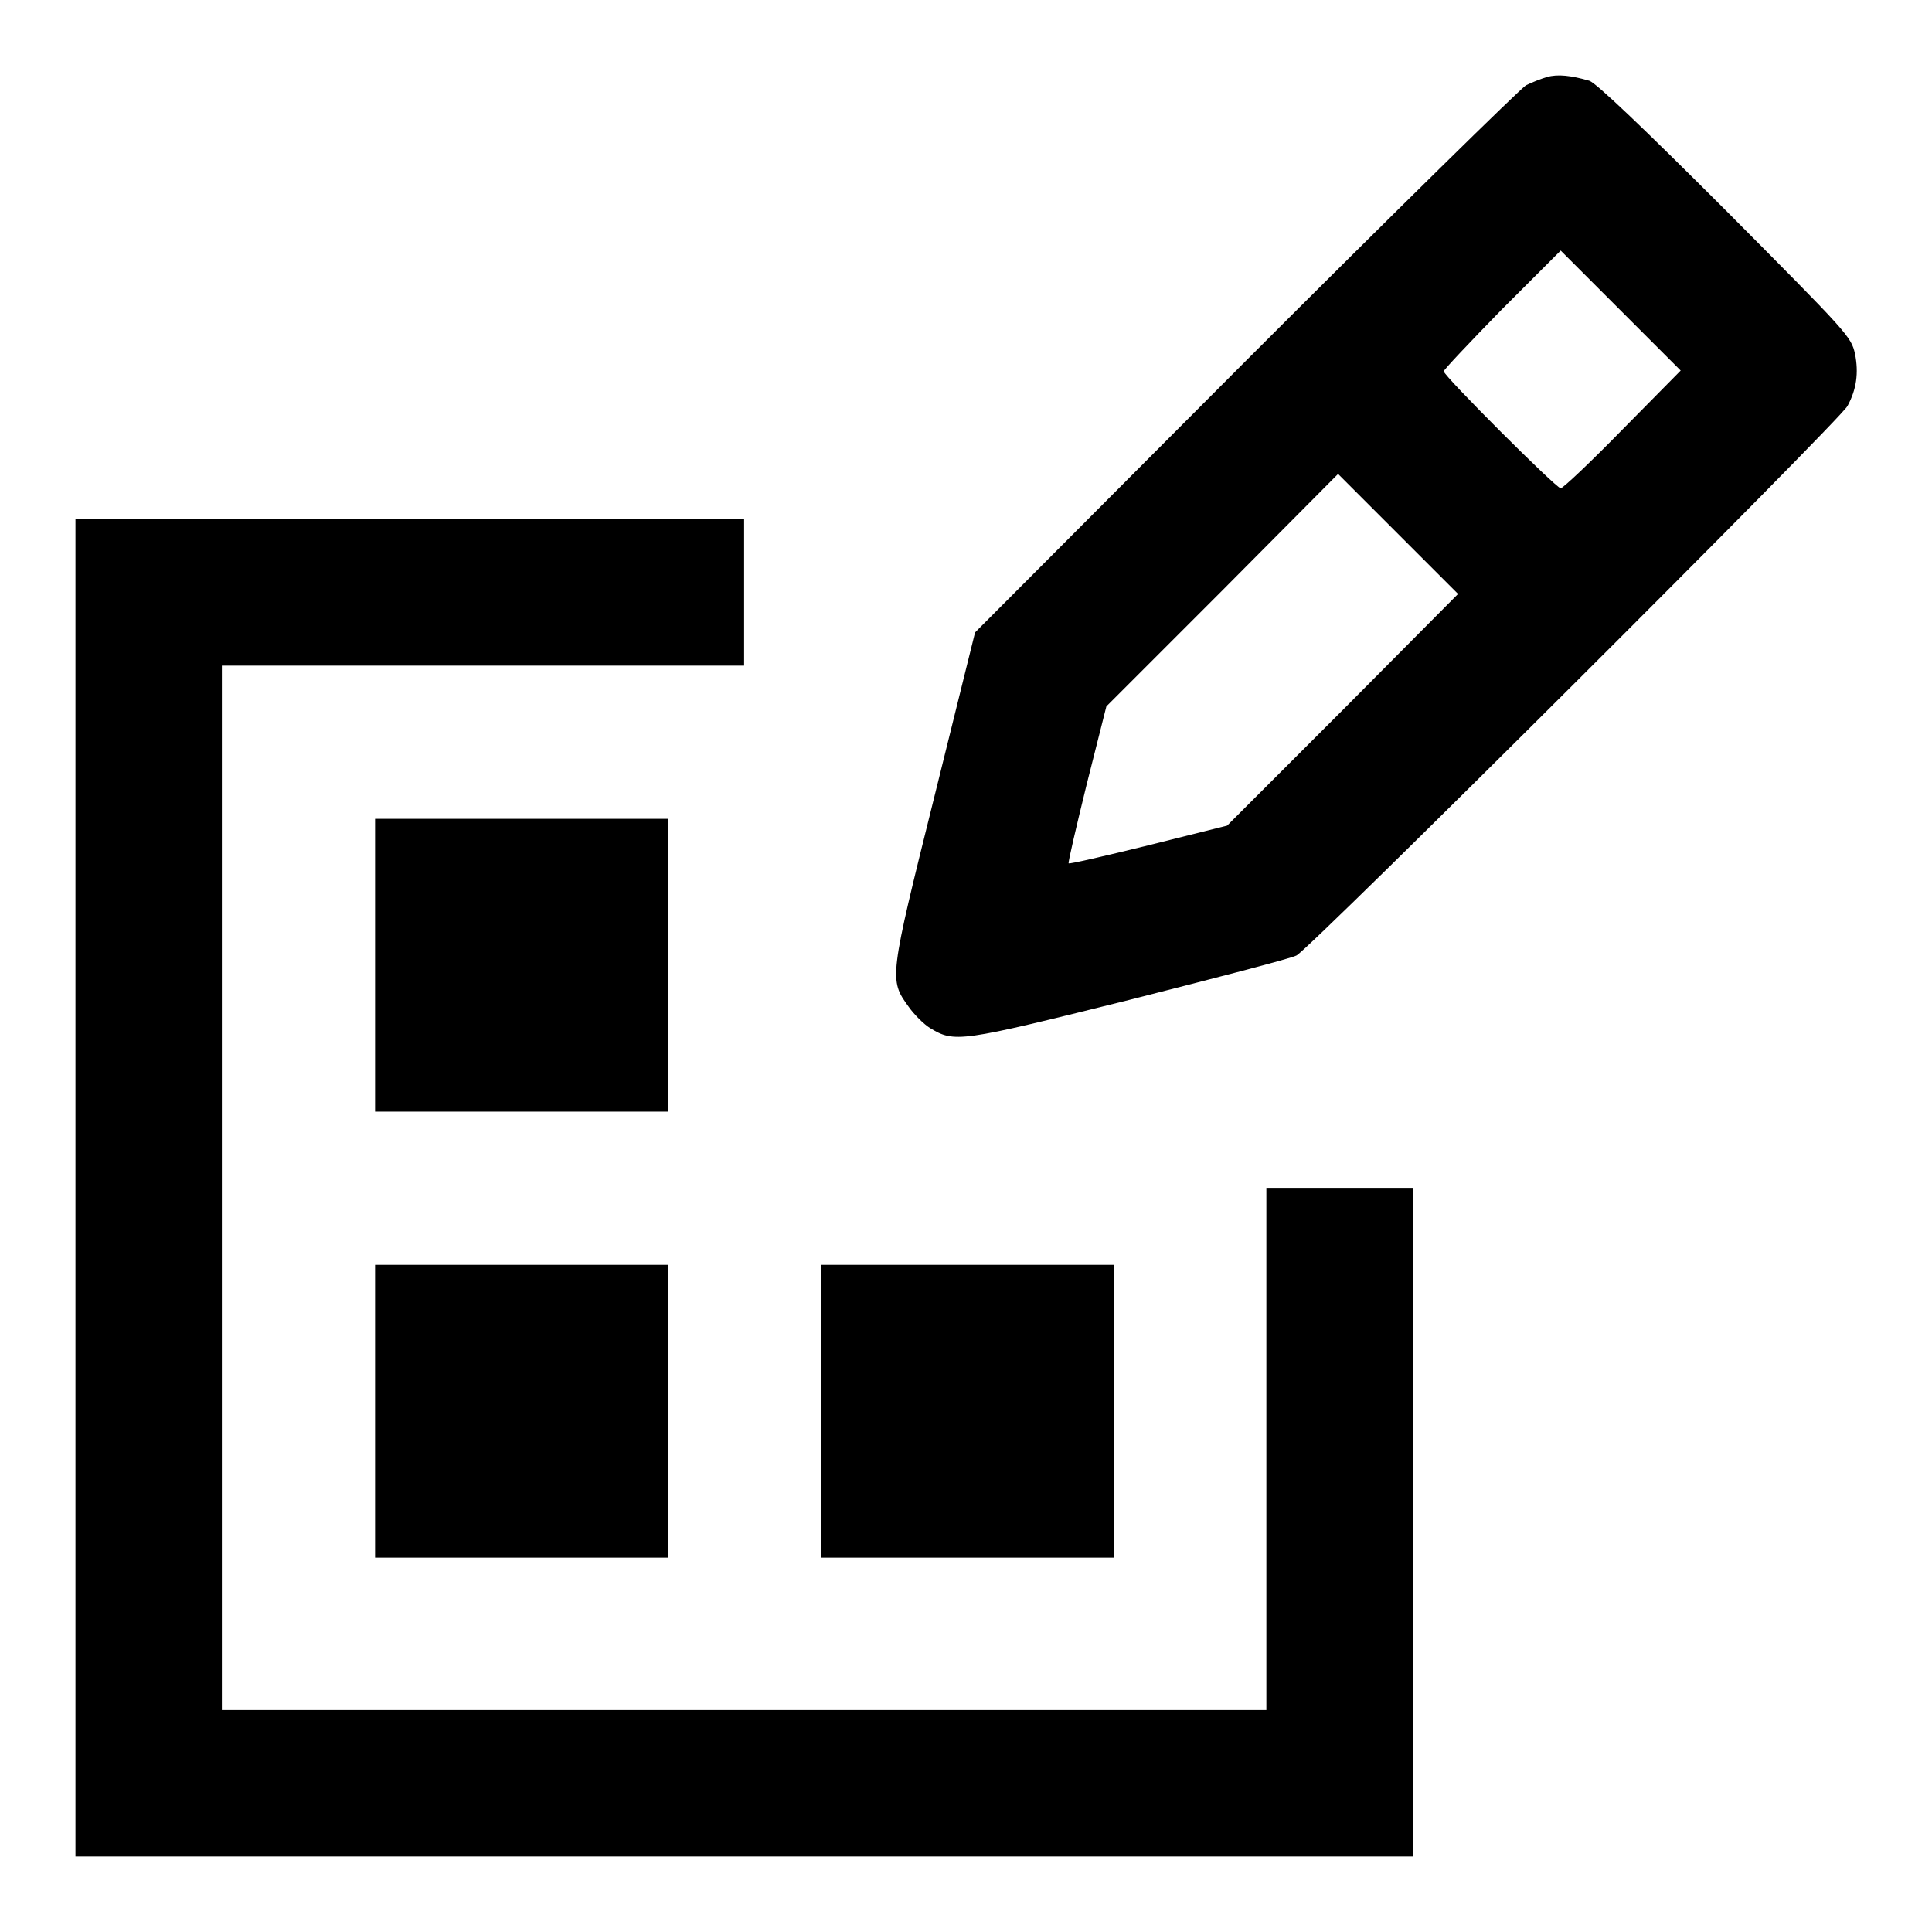
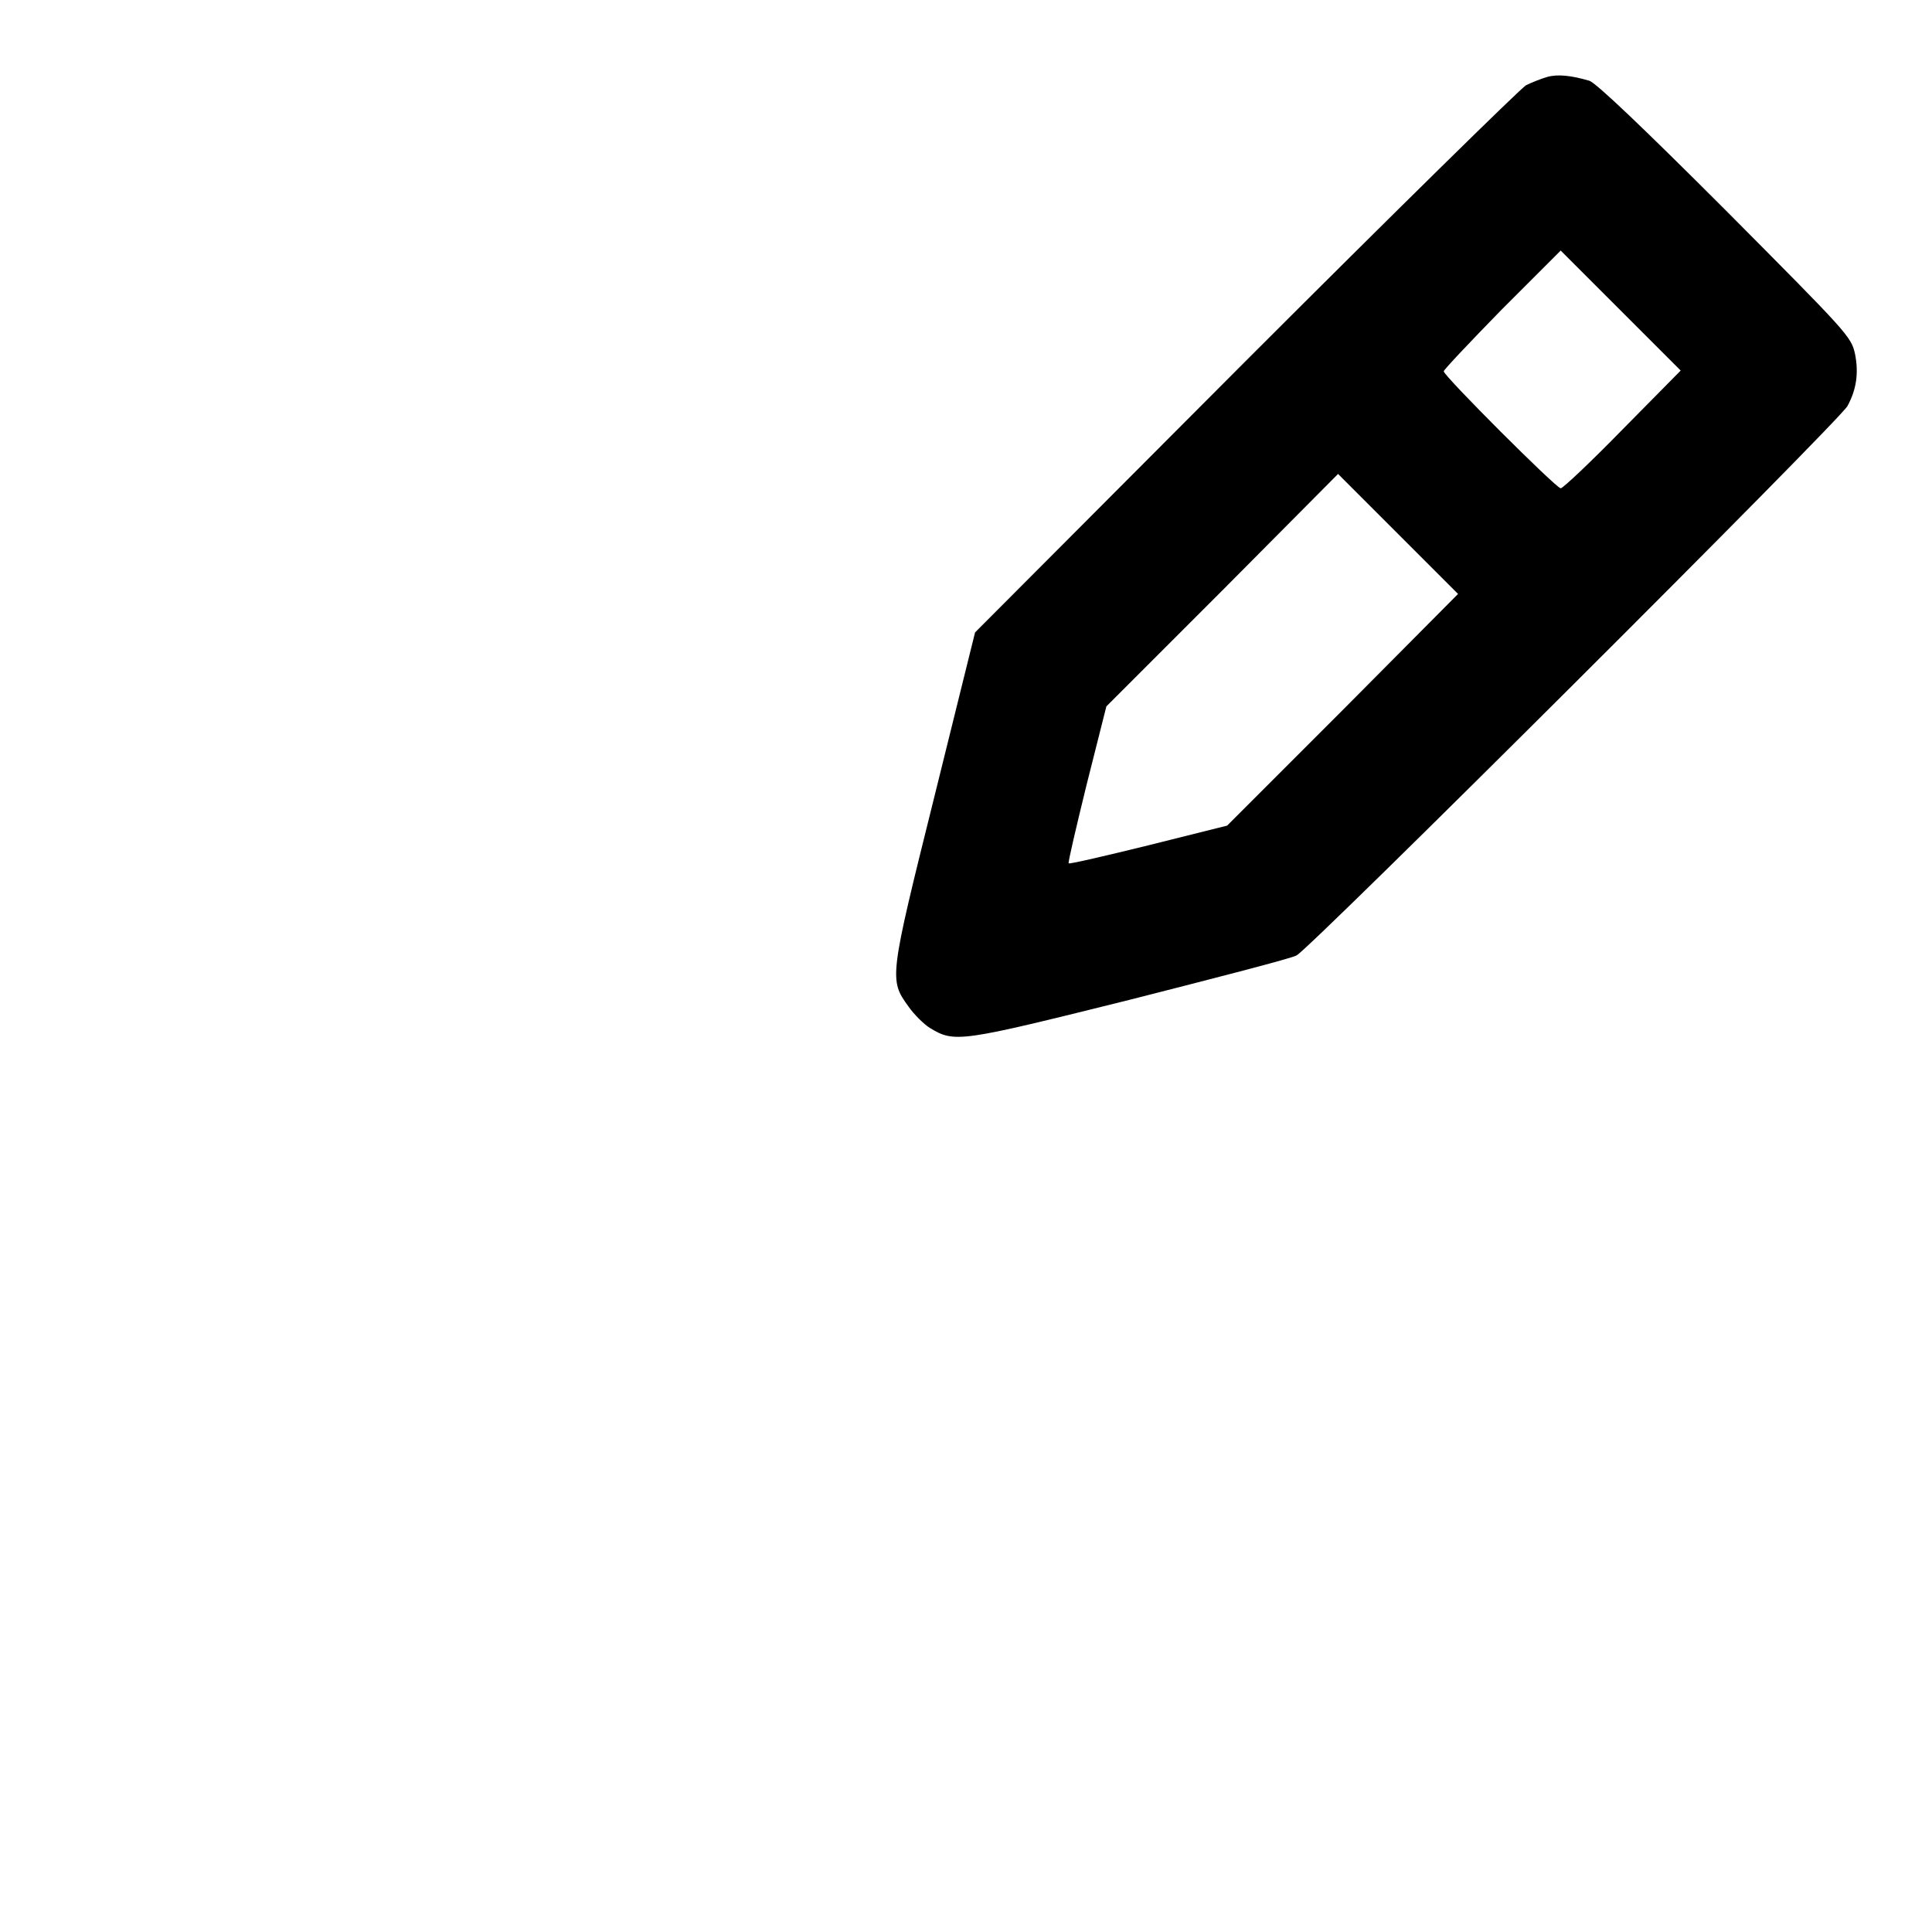
<svg xmlns="http://www.w3.org/2000/svg" version="1.1" x="0px" y="0px" viewBox="0 0 256 256" enable-background="new 0 0 256 256" xml:space="preserve">
  <g>
    <g>
      <g>
        <path fill="#000000" d="M205,10.2c-0.7,0.2-2,0.7-2.8,1.1c-0.7,0.4-17.5,16.9-37.2,36.6l-35.8,35.9l-5.4,21.8c-6,24.1-6,24.2-3.4,27.8c0.7,1,2,2.3,2.8,2.8c3.3,2,3.9,1.9,26.4-3.7c11.4-2.9,21.5-5.5,22.2-5.9c1.8-0.9,72-70.9,73-72.8c1.2-2.2,1.5-4.4,1-6.9c-0.5-2.3-1-2.8-17.1-19c-11.1-11.1-17.2-16.9-18.1-17.2C208.2,10,206.4,9.8,205,10.2z M215,56.9c-4.2,4.3-7.9,7.8-8.2,7.8c-0.6,0-15.5-14.9-15.5-15.5c0-0.2,3.5-3.9,7.7-8.2l7.8-7.8l7.9,7.9l8,8L215,56.9z M177.9,94.1l-15.3,15.3l-10.4,2.6c-5.7,1.4-10.4,2.5-10.6,2.4c-0.1-0.1,1-4.8,2.4-10.5l2.6-10.3L162,78.2l15.3-15.4l7.9,7.9l8,8L177.9,94.1z" />
-         <path fill="#000000" d="M10,157.4V246h88.6h88.6v-44.3v-44.3h-9.7h-9.7V192v34.6H98.6H29.4v-69.2V88.2H64h34.6v-9.7v-9.7H54.3H10V157.4z" />
-         <path fill="#000000" d="M49.7,127.9v19.4h19.4h19.4v-19.4v-19.4H69.1H49.7V127.9z" />
-         <path fill="#000000" d="M49.7,187v19.4h19.4h19.4V187v-19.4H69.1H49.7V187z" />
-         <path fill="#000000" d="M108.8,187v19.4h19.4h19.4V187v-19.4h-19.4h-19.4V187z" />
      </g>
    </g>
  </g>
</svg>